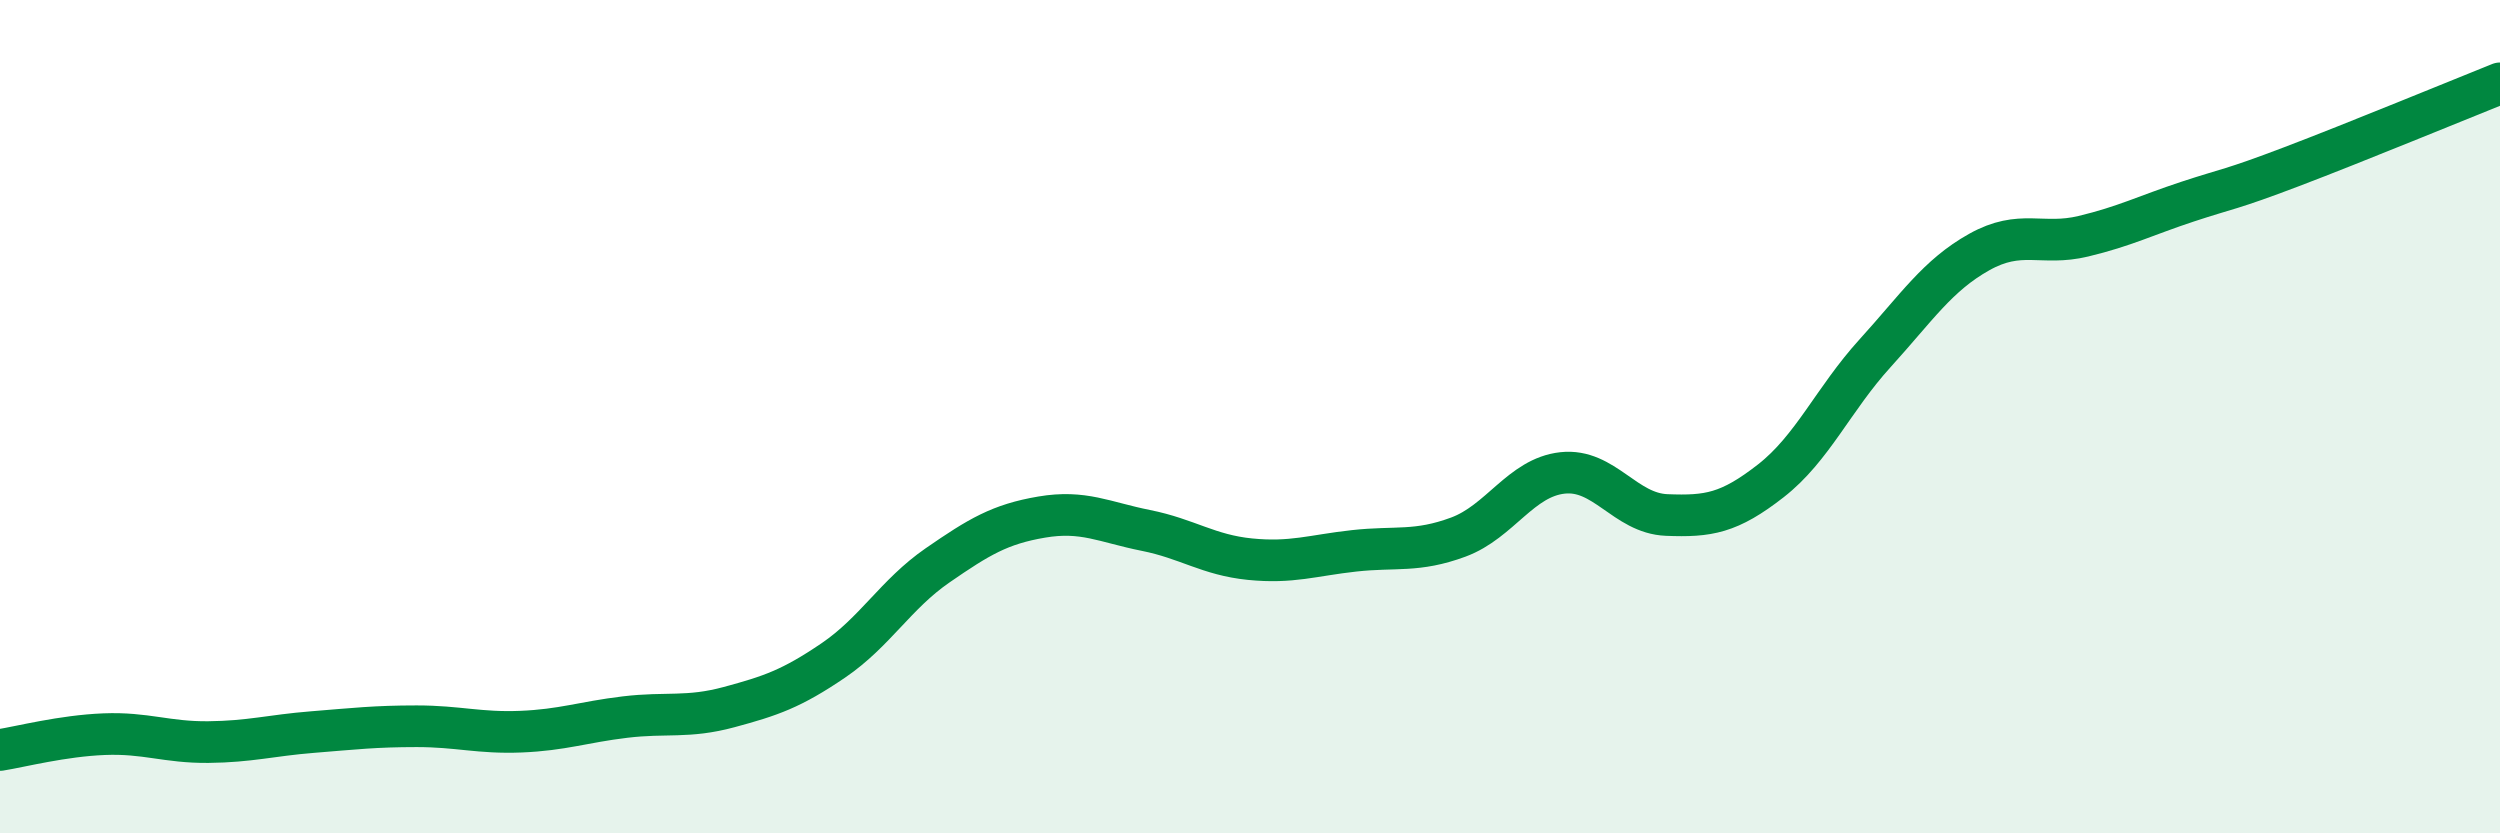
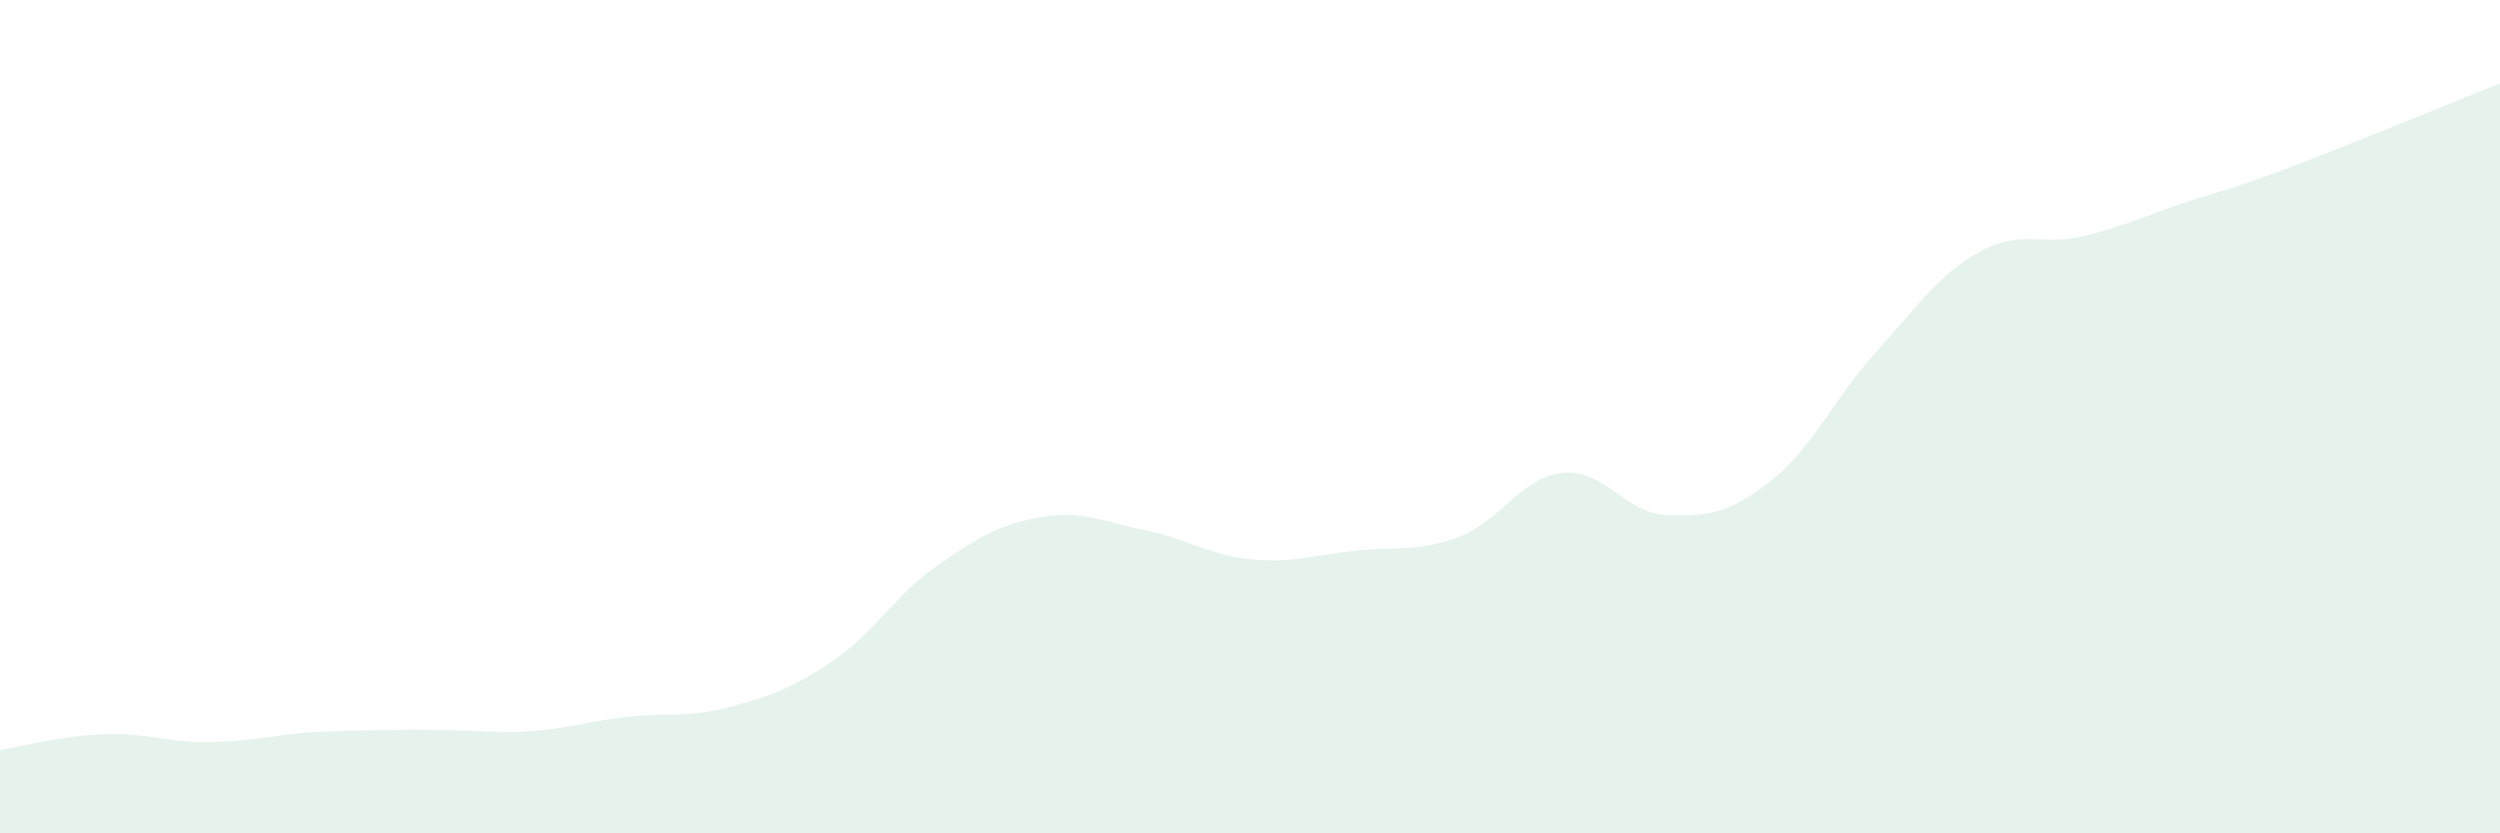
<svg xmlns="http://www.w3.org/2000/svg" width="60" height="20" viewBox="0 0 60 20">
-   <path d="M 0,18 C 0.5,17.92 1.5,17.66 2.5,17.62 C 3.5,17.58 4,17.82 5,17.81 C 6,17.8 6.5,17.65 7.5,17.57 C 8.5,17.49 9,17.43 10,17.43 C 11,17.43 11.5,17.6 12.5,17.56 C 13.5,17.52 14,17.33 15,17.21 C 16,17.09 16.5,17.24 17.5,16.97 C 18.5,16.7 19,16.53 20,15.85 C 21,15.17 21.5,14.26 22.5,13.57 C 23.5,12.88 24,12.58 25,12.41 C 26,12.24 26.5,12.53 27.5,12.73 C 28.5,12.93 29,13.32 30,13.42 C 31,13.52 31.5,13.33 32.5,13.22 C 33.5,13.11 34,13.26 35,12.89 C 36,12.52 36.5,11.46 37.5,11.35 C 38.5,11.24 39,12.32 40,12.36 C 41,12.4 41.5,12.32 42.5,11.54 C 43.5,10.76 44,9.58 45,8.48 C 46,7.38 46.5,6.61 47.5,6.05 C 48.5,5.49 49,5.91 50,5.67 C 51,5.43 51.5,5.17 52.5,4.84 C 53.5,4.51 53.5,4.57 55,4 C 56.5,3.43 59,2.4 60,2L60 20L0 20Z" fill="#008740" opacity="0.1" stroke-linecap="round" stroke-linejoin="round" />
-   <path d="M 0,18 C 0.5,17.92 1.5,17.66 2.5,17.62 C 3.5,17.58 4,17.82 5,17.81 C 6,17.8 6.5,17.65 7.5,17.57 C 8.5,17.49 9,17.43 10,17.43 C 11,17.43 11.5,17.6 12.5,17.56 C 13.5,17.52 14,17.33 15,17.21 C 16,17.09 16.5,17.24 17.5,16.97 C 18.5,16.7 19,16.53 20,15.85 C 21,15.17 21.5,14.26 22.5,13.57 C 23.5,12.88 24,12.58 25,12.41 C 26,12.24 26.5,12.53 27.5,12.73 C 28.5,12.93 29,13.32 30,13.42 C 31,13.52 31.5,13.33 32.5,13.22 C 33.5,13.11 34,13.26 35,12.89 C 36,12.52 36.5,11.46 37.5,11.35 C 38.5,11.24 39,12.32 40,12.36 C 41,12.4 41.5,12.32 42.5,11.54 C 43.5,10.76 44,9.58 45,8.48 C 46,7.38 46.5,6.61 47.5,6.05 C 48.5,5.49 49,5.91 50,5.67 C 51,5.43 51.5,5.17 52.5,4.84 C 53.5,4.51 53.5,4.57 55,4 C 56.5,3.43 59,2.4 60,2" stroke="#008740" stroke-width="1" fill="none" stroke-linecap="round" stroke-linejoin="round" />
+   <path d="M 0,18 C 0.5,17.92 1.5,17.66 2.5,17.62 C 3.5,17.58 4,17.82 5,17.81 C 6,17.8 6.5,17.65 7.5,17.57 C 11,17.43 11.5,17.6 12.5,17.56 C 13.5,17.52 14,17.33 15,17.21 C 16,17.09 16.5,17.24 17.5,16.97 C 18.5,16.7 19,16.53 20,15.85 C 21,15.17 21.5,14.26 22.5,13.57 C 23.5,12.88 24,12.58 25,12.41 C 26,12.24 26.5,12.53 27.5,12.73 C 28.5,12.93 29,13.32 30,13.42 C 31,13.52 31.5,13.33 32.5,13.22 C 33.5,13.11 34,13.26 35,12.89 C 36,12.52 36.5,11.46 37.5,11.35 C 38.5,11.24 39,12.32 40,12.36 C 41,12.4 41.5,12.32 42.5,11.54 C 43.5,10.76 44,9.58 45,8.48 C 46,7.38 46.5,6.61 47.5,6.05 C 48.5,5.49 49,5.91 50,5.67 C 51,5.43 51.5,5.17 52.5,4.84 C 53.5,4.51 53.5,4.57 55,4 C 56.5,3.43 59,2.4 60,2L60 20L0 20Z" fill="#008740" opacity="0.1" stroke-linecap="round" stroke-linejoin="round" />
</svg>